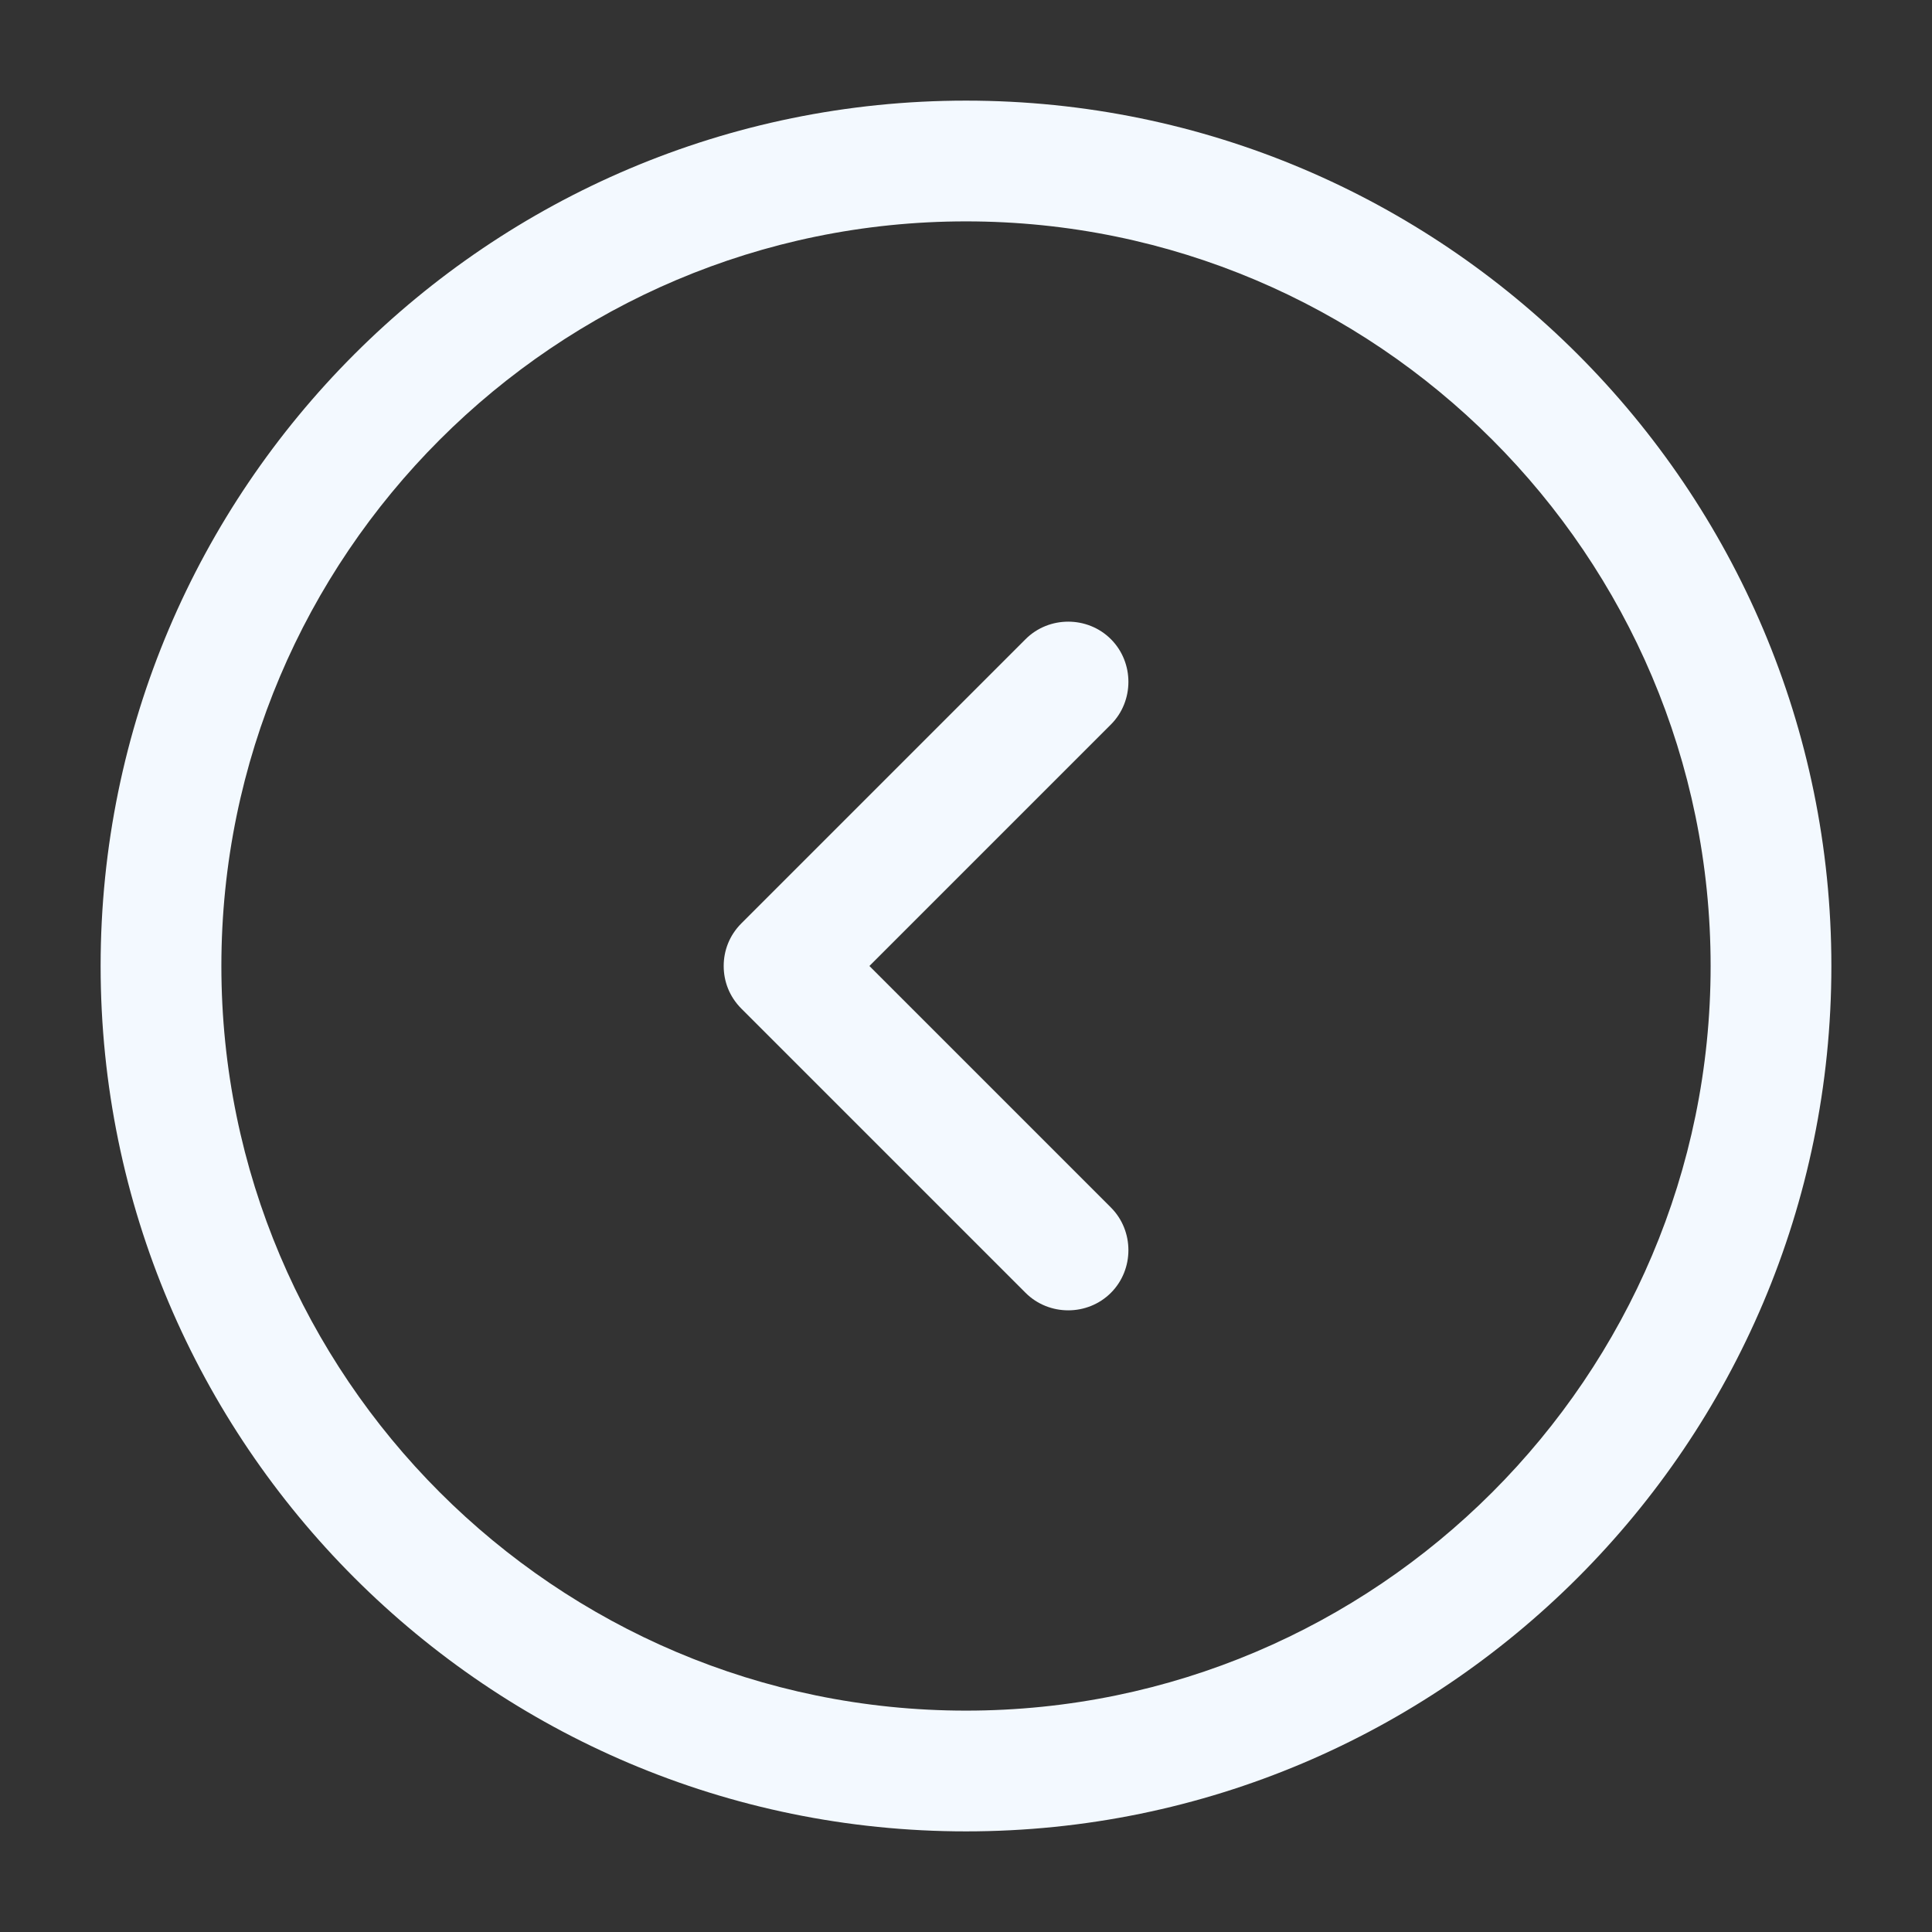
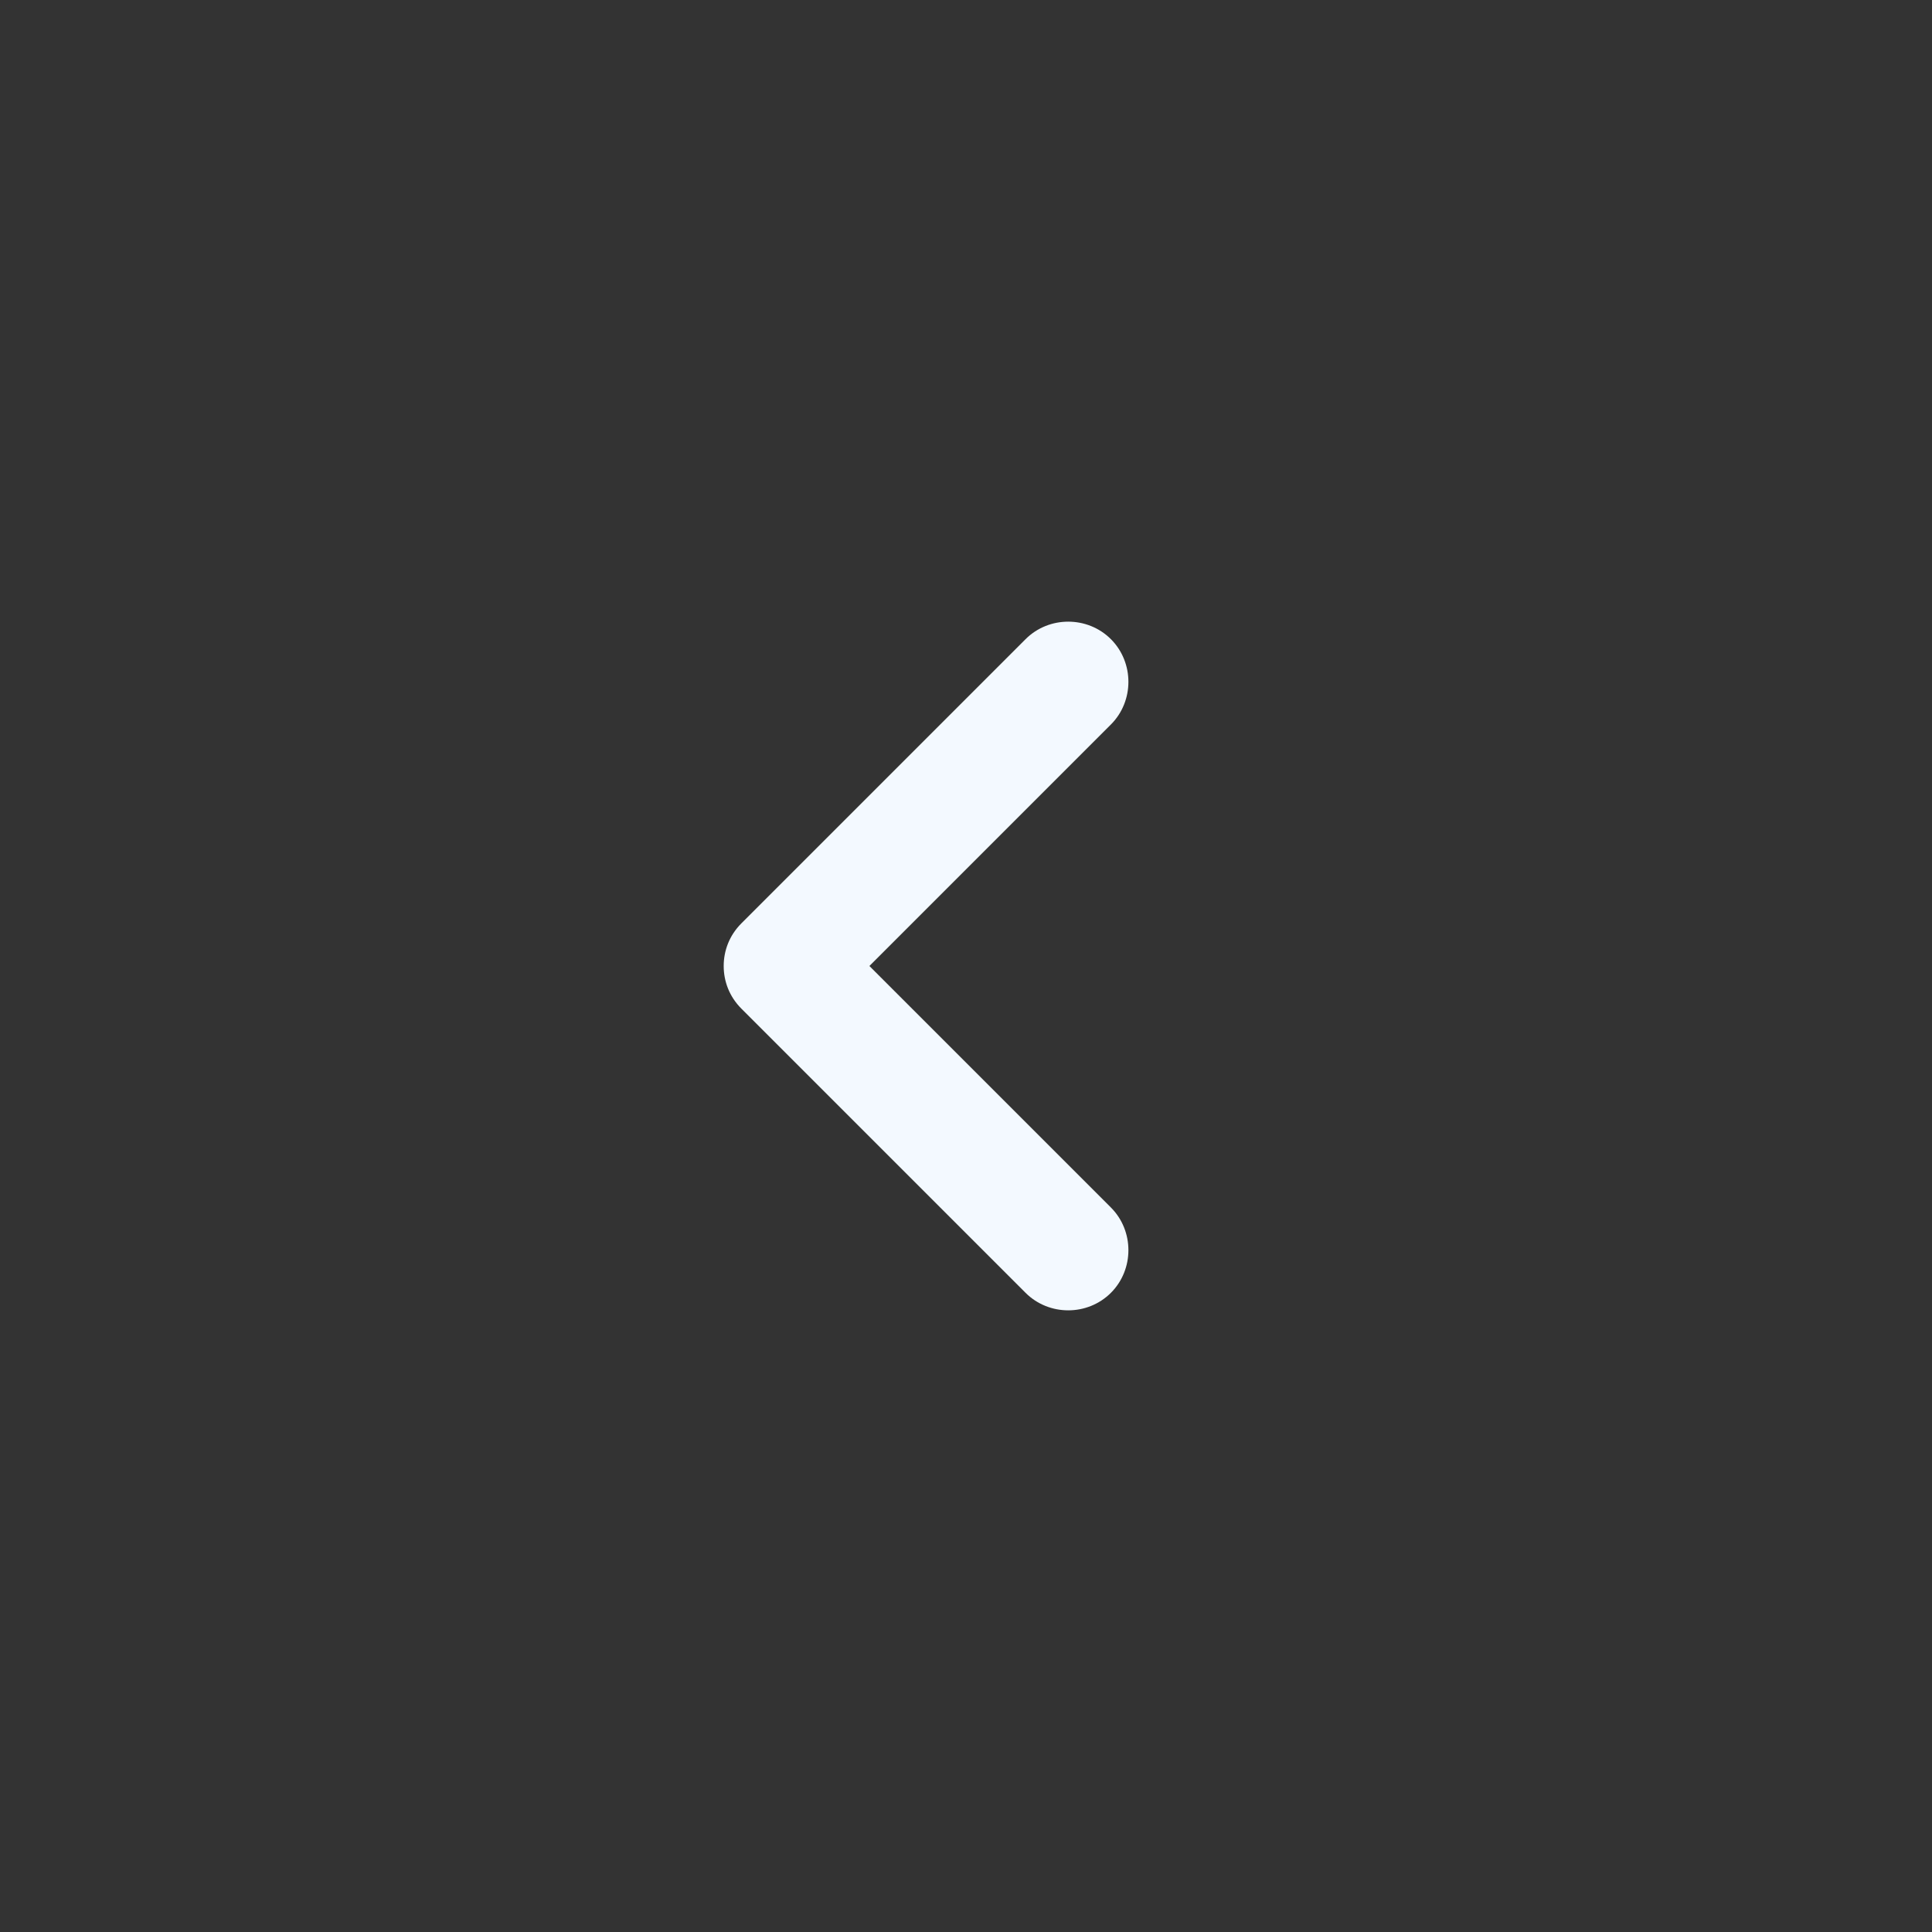
<svg xmlns="http://www.w3.org/2000/svg" width="36" height="36" viewBox="0 0 36 36" fill="none">
  <rect x="0" y="0" width="36" height="36" fill="#333333" stroke="none" />
-   <path d="M1.875 18C1.875 26.895 9.105 34.125 18 34.125C26.895 34.125 34.125 26.895 34.125 18C34.125 9.105 26.895 1.875 18 1.875C9.105 1.875 1.875 9.105 1.875 18ZM31.875 18C31.875 25.65 25.65 31.875 18 31.875C10.35 31.875 4.125 25.65 4.125 18C4.125 10.35 10.35 4.125 18 4.125C25.65 4.125 31.875 10.35 31.875 18Z" fill="#F3F9FF" />
  <path d="M13.485 18C13.485 18.285 13.59 18.57 13.815 18.795L19.11 24.09C19.545 24.525 20.265 24.525 20.7 24.09C21.135 23.655 21.135 22.935 20.7 22.5L16.2 18L20.7 13.5C21.135 13.065 21.135 12.345 20.7 11.91C20.265 11.475 19.545 11.475 19.11 11.91L13.815 17.205C13.59 17.43 13.485 17.715 13.485 18Z" fill="#F3F9FF" />
</svg>